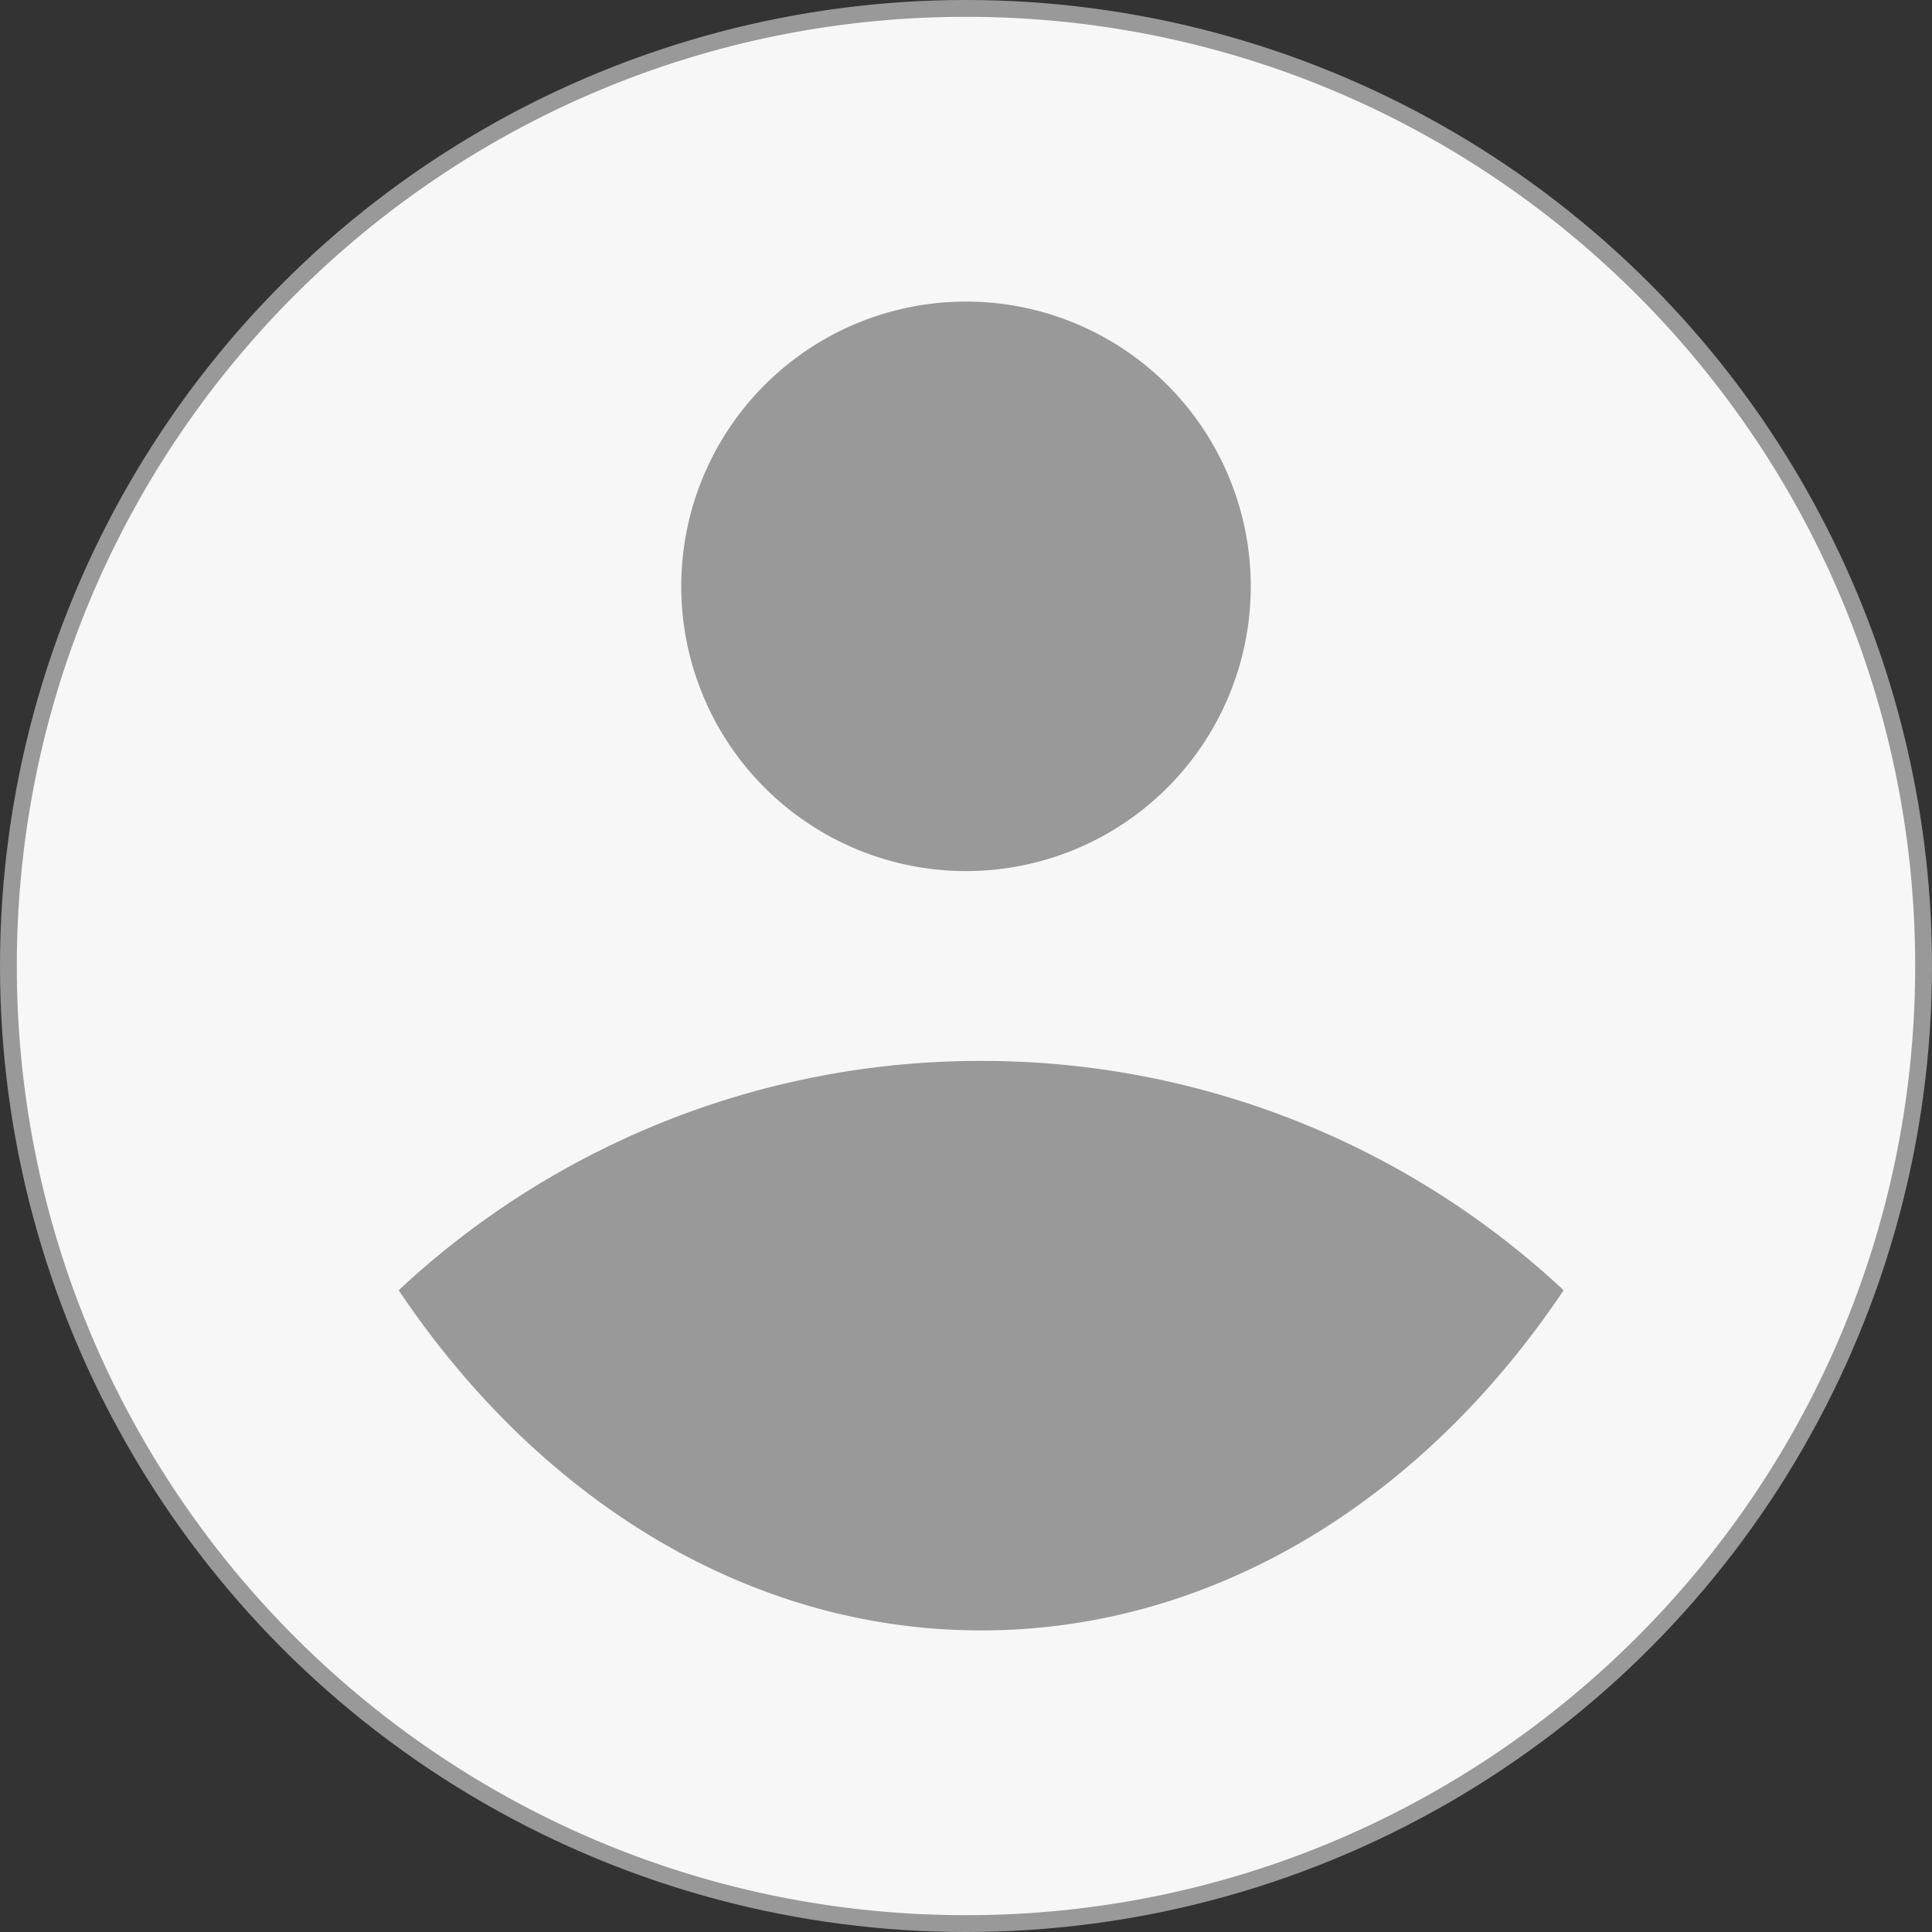
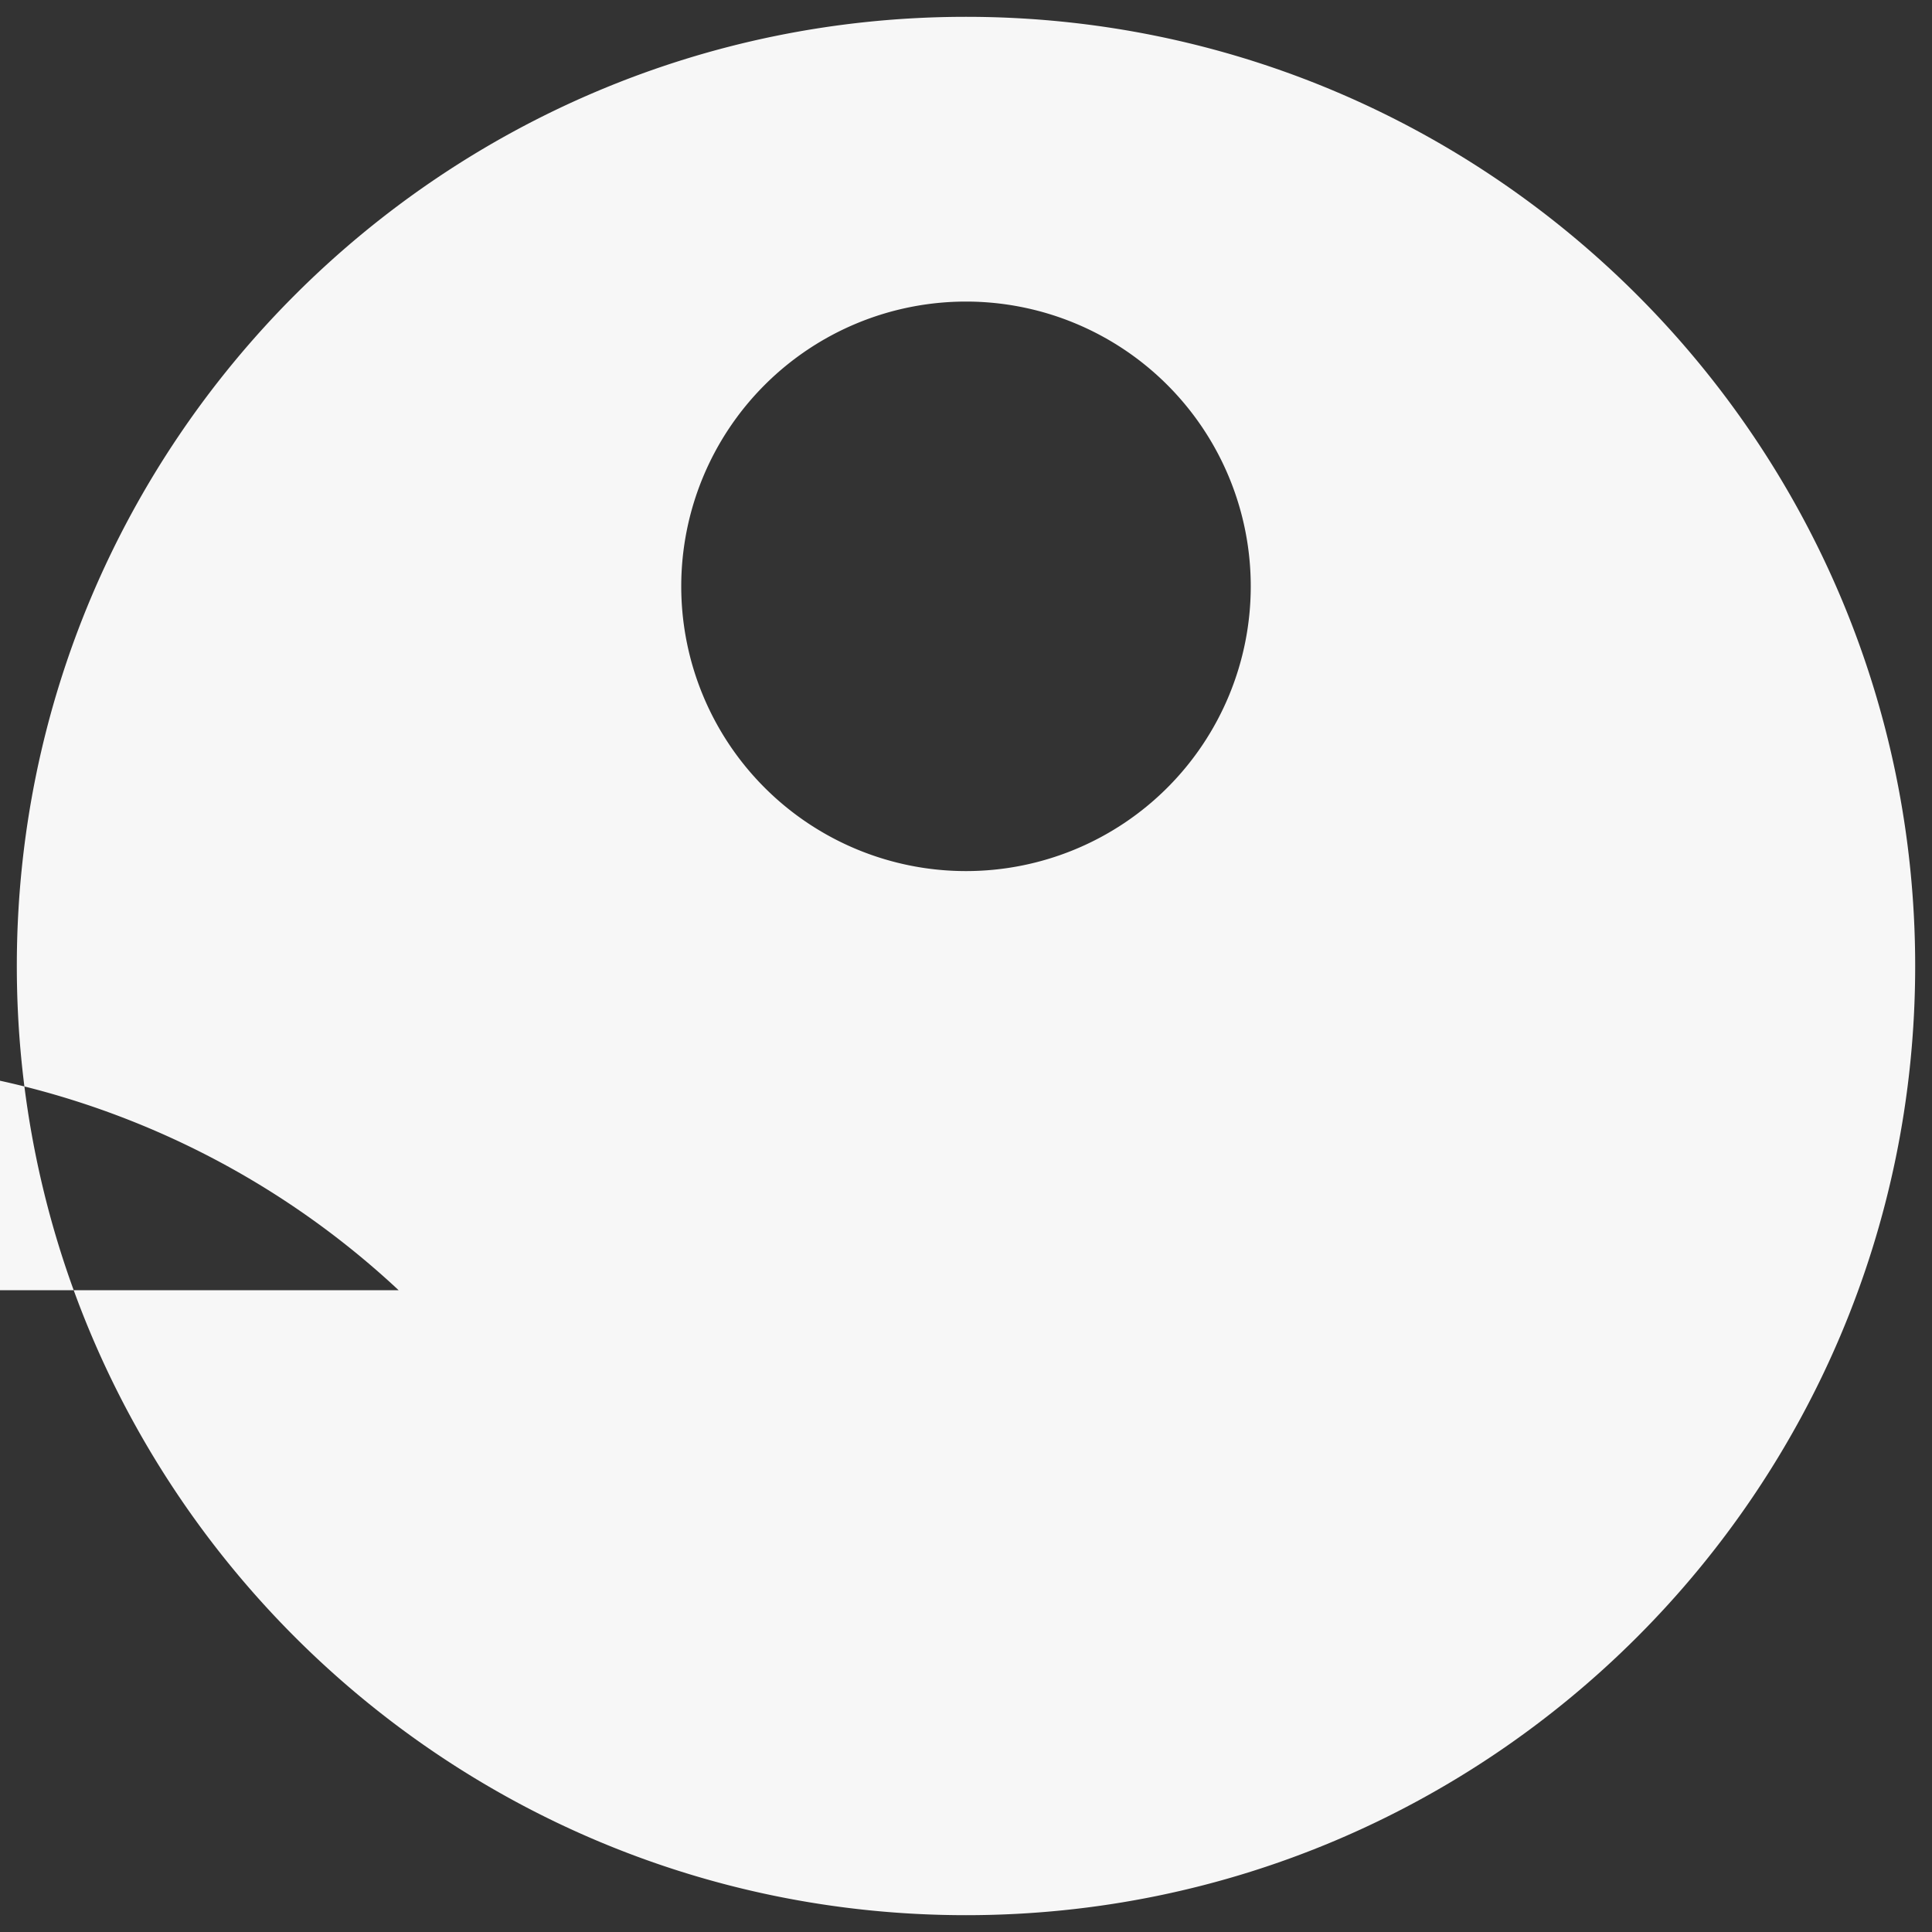
<svg xmlns="http://www.w3.org/2000/svg" width="201" height="201" fill="none">
  <rect width="100%" height="100%" fill="#333333" stroke="none" />
-   <circle cx="100.5" cy="100.5" r="100.5" fill="#999" />
-   <path fill="#F7F7F7" d="M100.5 1.75c54.51 0 98.75 44.24 98.75 98.75s-44.24 98.75-98.75 98.75S1.75 155.01 1.75 100.5 45.99 1.75 100.5 1.75M41.477 134.233c14.497 21.626 36.261 35.392 60.603 35.392 24.332 0 46.106-13.756 60.593-35.392a88.56 88.56 0 0 0-60.593-23.858 88.56 88.56 0 0 0-60.603 23.858M100.5 90.625a29.625 29.625 0 1 0 0-59.25 29.625 29.625 0 0 0 0 59.25" />
+   <path fill="#F7F7F7" d="M100.5 1.75c54.51 0 98.75 44.24 98.75 98.75s-44.24 98.75-98.75 98.75S1.75 155.01 1.75 100.5 45.99 1.75 100.5 1.75M41.477 134.233a88.56 88.56 0 0 0-60.593-23.858 88.56 88.56 0 0 0-60.603 23.858M100.5 90.625a29.625 29.625 0 1 0 0-59.25 29.625 29.625 0 0 0 0 59.25" />
</svg>